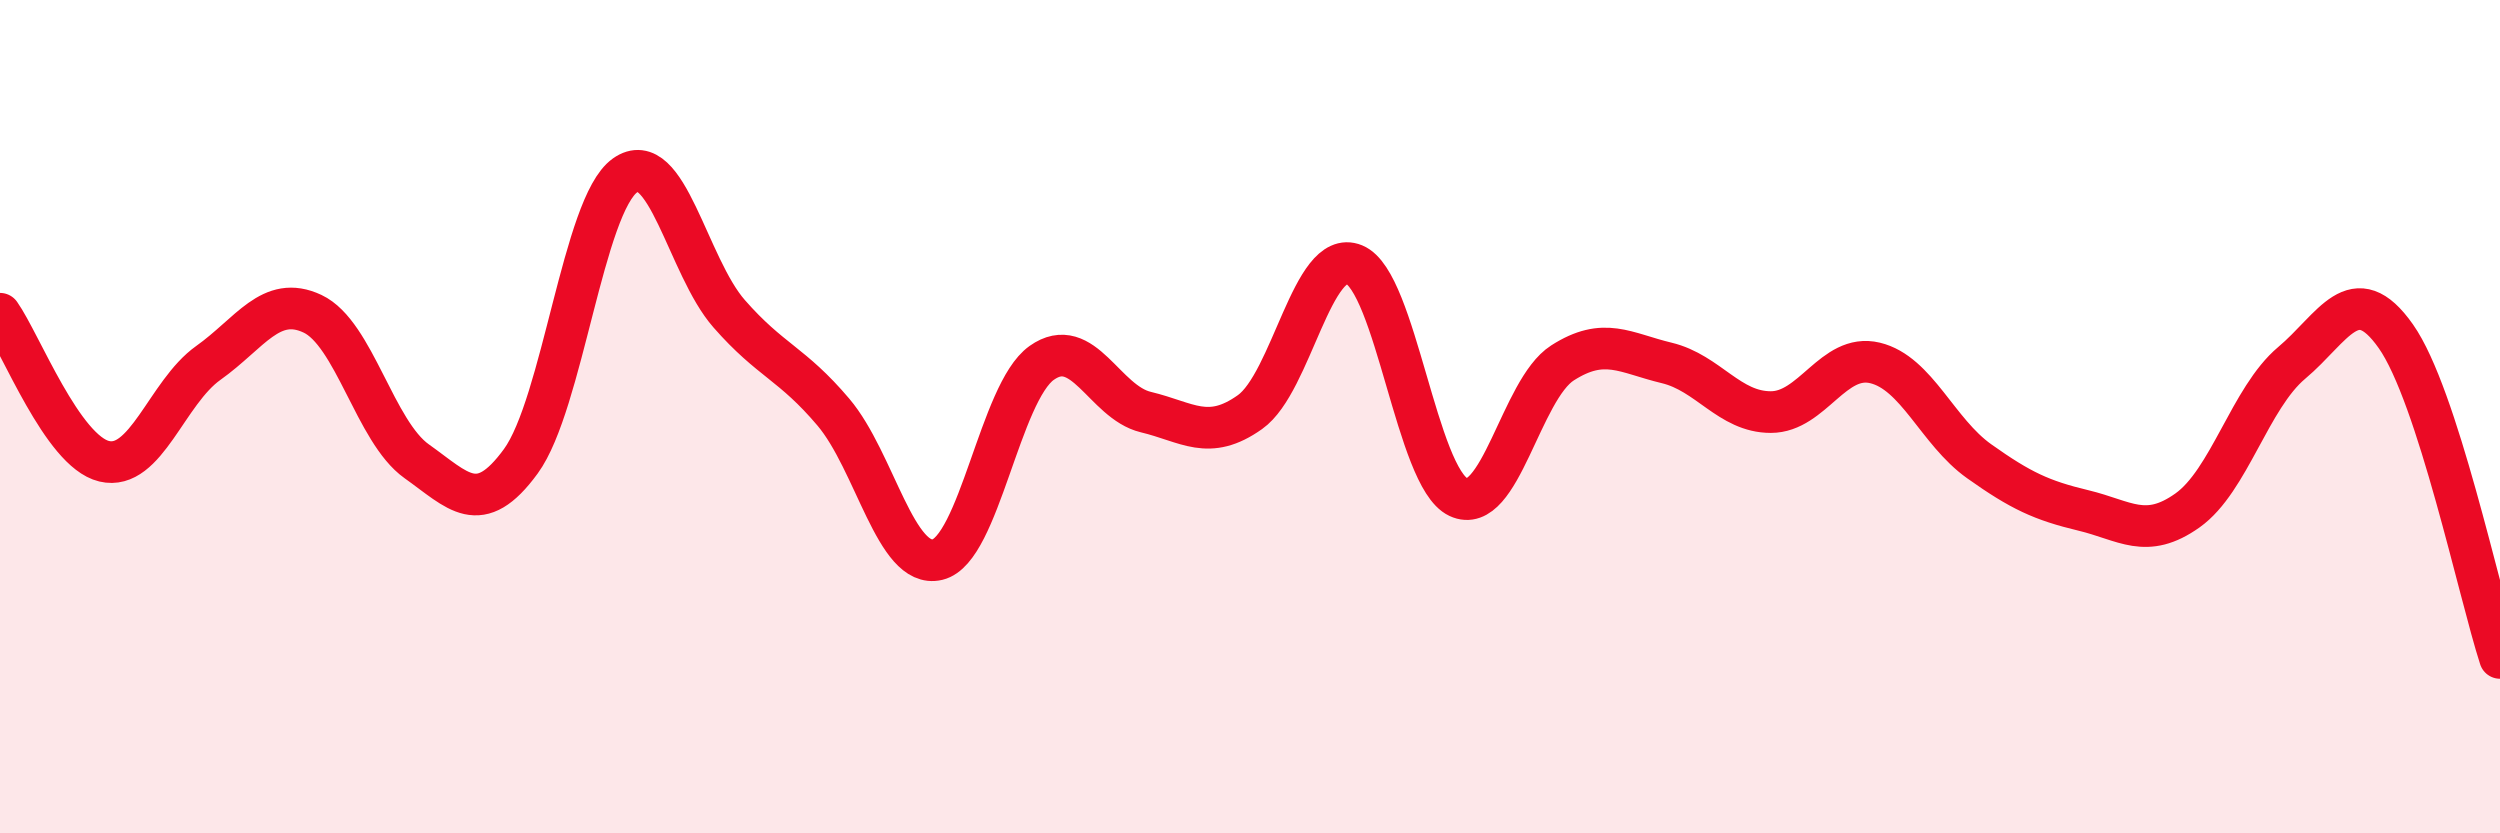
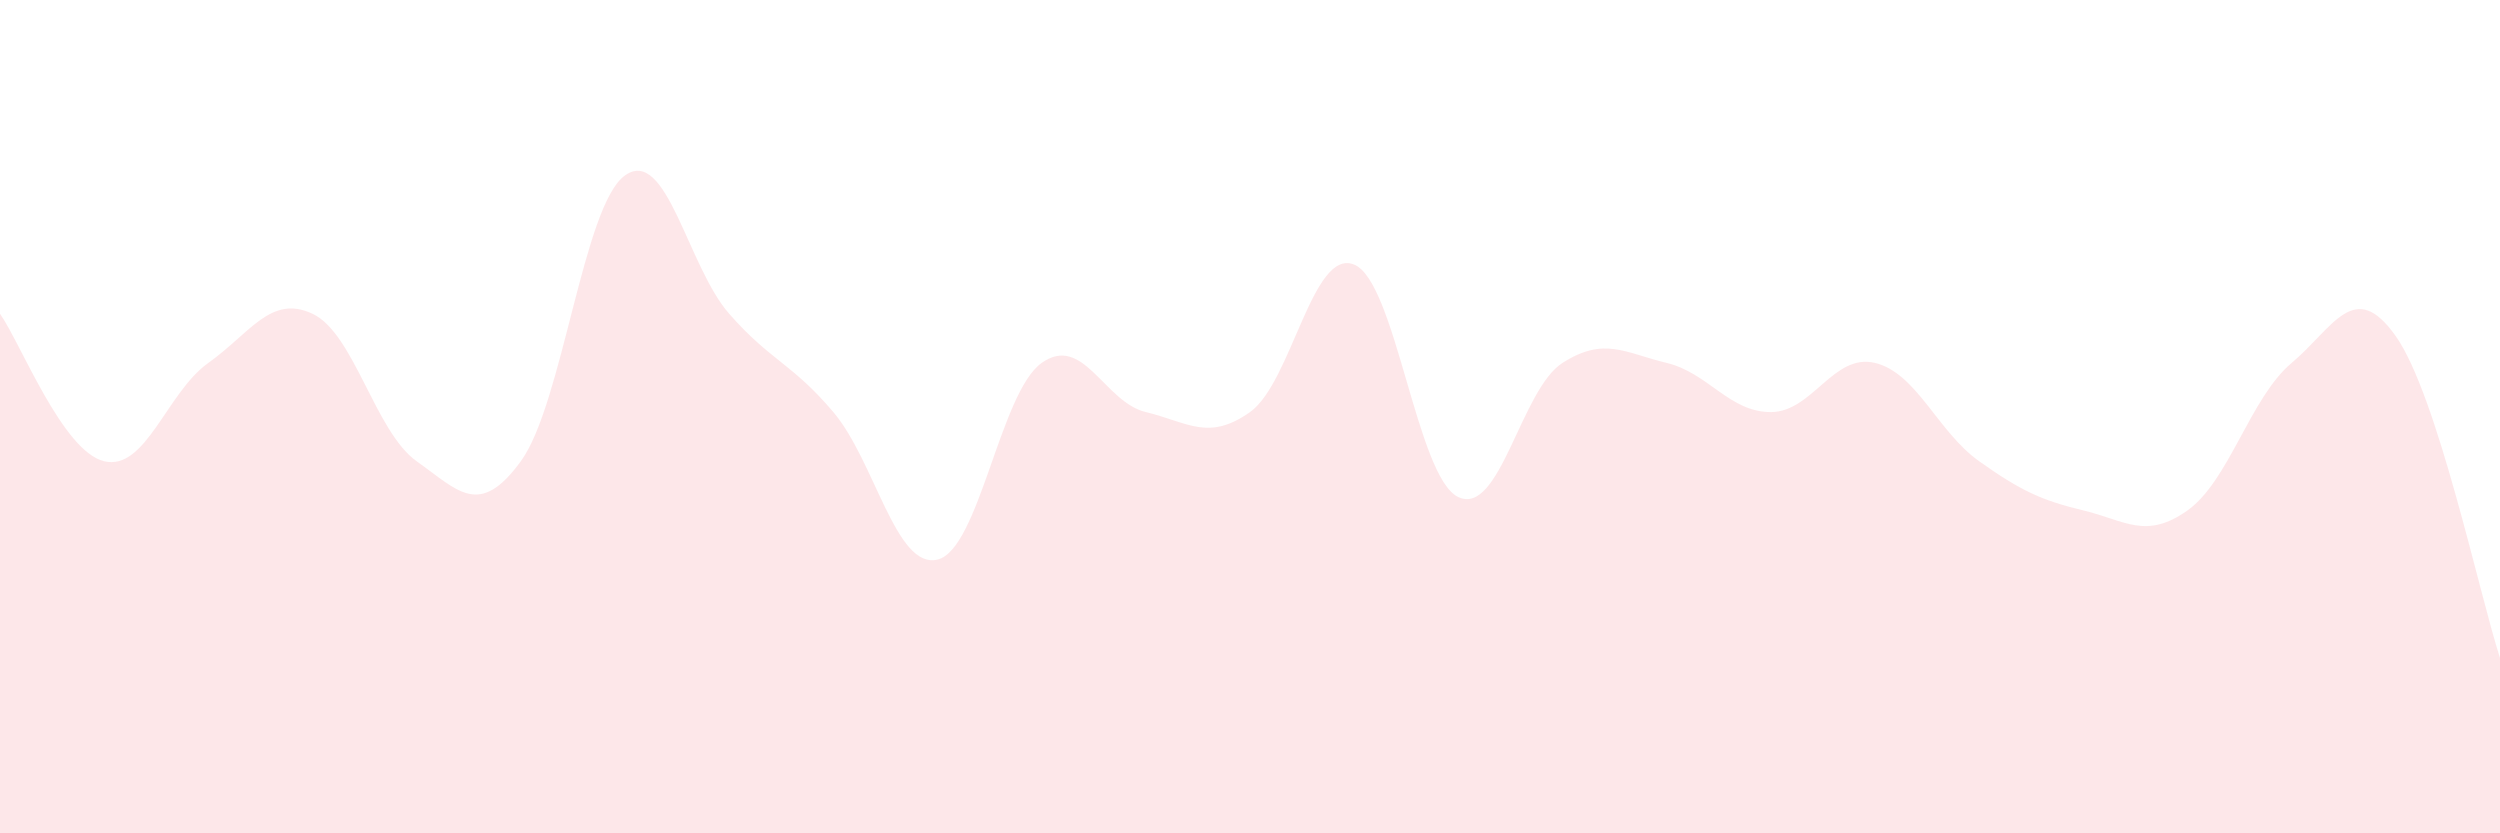
<svg xmlns="http://www.w3.org/2000/svg" width="60" height="20" viewBox="0 0 60 20">
  <path d="M 0,7.53 C 0.5,8.24 1.5,10.83 2.5,11.07 C 3.5,11.31 4,9.42 5,8.71 C 6,8 6.5,7.06 7.5,7.53 C 8.5,8 9,10.36 10,11.07 C 11,11.78 11.5,12.44 12.5,11.07 C 13.5,9.7 14,4.92 15,4.21 C 16,3.5 16.5,6.39 17.5,7.53 C 18.5,8.67 19,8.71 20,9.89 C 21,11.07 21.5,13.67 22.5,13.43 C 23.5,13.19 24,9.42 25,8.71 C 26,8 26.5,9.65 27.5,9.89 C 28.5,10.13 29,10.6 30,9.89 C 31,9.18 31.5,5.94 32.5,6.35 C 33.5,6.76 34,11.46 35,11.93 C 36,12.4 36.5,9.35 37.5,8.71 C 38.5,8.07 39,8.47 40,8.71 C 41,8.95 41.5,9.89 42.5,9.89 C 43.5,9.89 44,8.47 45,8.71 C 46,8.95 46.5,10.36 47.5,11.07 C 48.5,11.78 49,12.01 50,12.25 C 51,12.49 51.5,12.96 52.5,12.25 C 53.5,11.54 54,9.55 55,8.71 C 56,7.87 56.5,6.65 57.5,8.07 C 58.5,9.49 59.5,14.25 60,15.79L60 20L0 20Z" fill="#EB0A25" opacity="0.1" stroke-linecap="round" stroke-linejoin="round" />
-   <path d="M 0,7.53 C 0.5,8.24 1.5,10.83 2.5,11.07 C 3.5,11.31 4,9.42 5,8.71 C 6,8 6.5,7.06 7.5,7.53 C 8.5,8 9,10.36 10,11.07 C 11,11.78 11.5,12.44 12.5,11.07 C 13.5,9.7 14,4.92 15,4.21 C 16,3.5 16.5,6.39 17.5,7.53 C 18.5,8.67 19,8.71 20,9.89 C 21,11.07 21.5,13.67 22.5,13.43 C 23.5,13.19 24,9.42 25,8.71 C 26,8 26.5,9.65 27.5,9.89 C 28.5,10.13 29,10.6 30,9.89 C 31,9.18 31.5,5.94 32.5,6.35 C 33.5,6.76 34,11.46 35,11.93 C 36,12.4 36.5,9.35 37.5,8.71 C 38.5,8.07 39,8.47 40,8.71 C 41,8.95 41.5,9.89 42.5,9.89 C 43.5,9.89 44,8.47 45,8.71 C 46,8.95 46.5,10.36 47.5,11.07 C 48.5,11.78 49,12.01 50,12.25 C 51,12.49 51.5,12.96 52.5,12.25 C 53.5,11.54 54,9.55 55,8.71 C 56,7.87 56.5,6.65 57.5,8.07 C 58.5,9.49 59.5,14.25 60,15.79" stroke="#EB0A25" stroke-width="1" fill="none" stroke-linecap="round" stroke-linejoin="round" />
</svg>